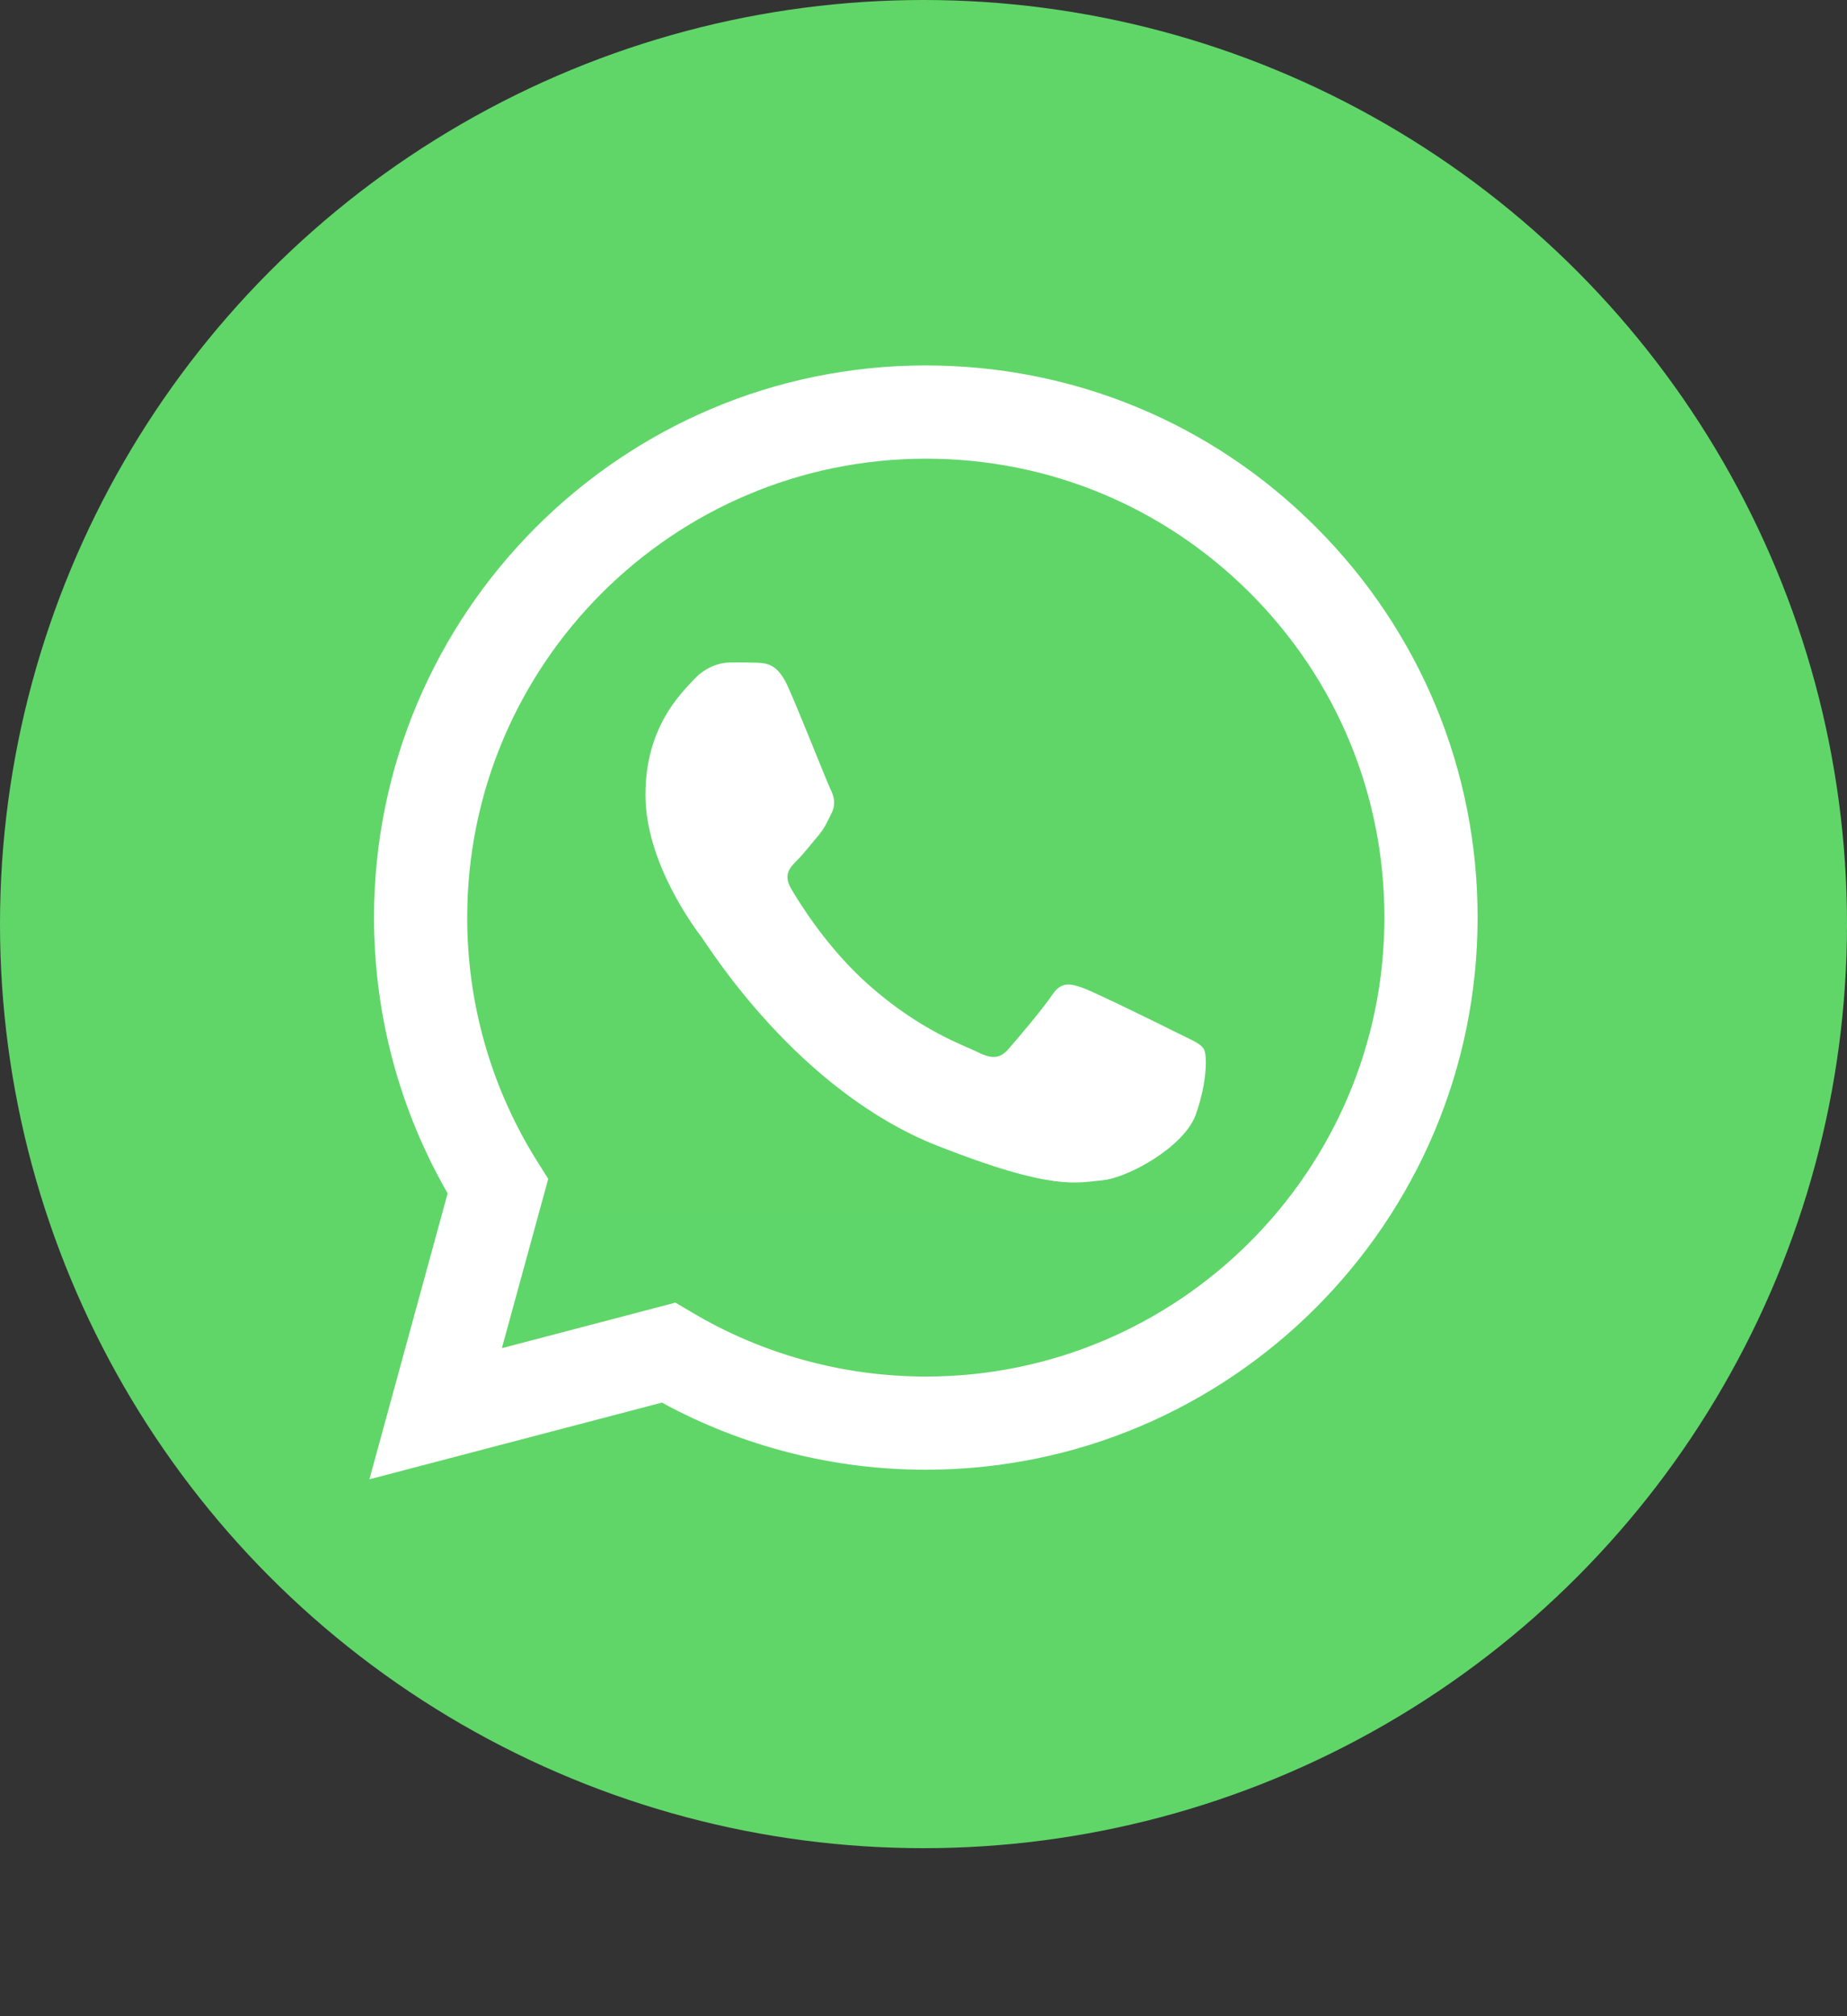
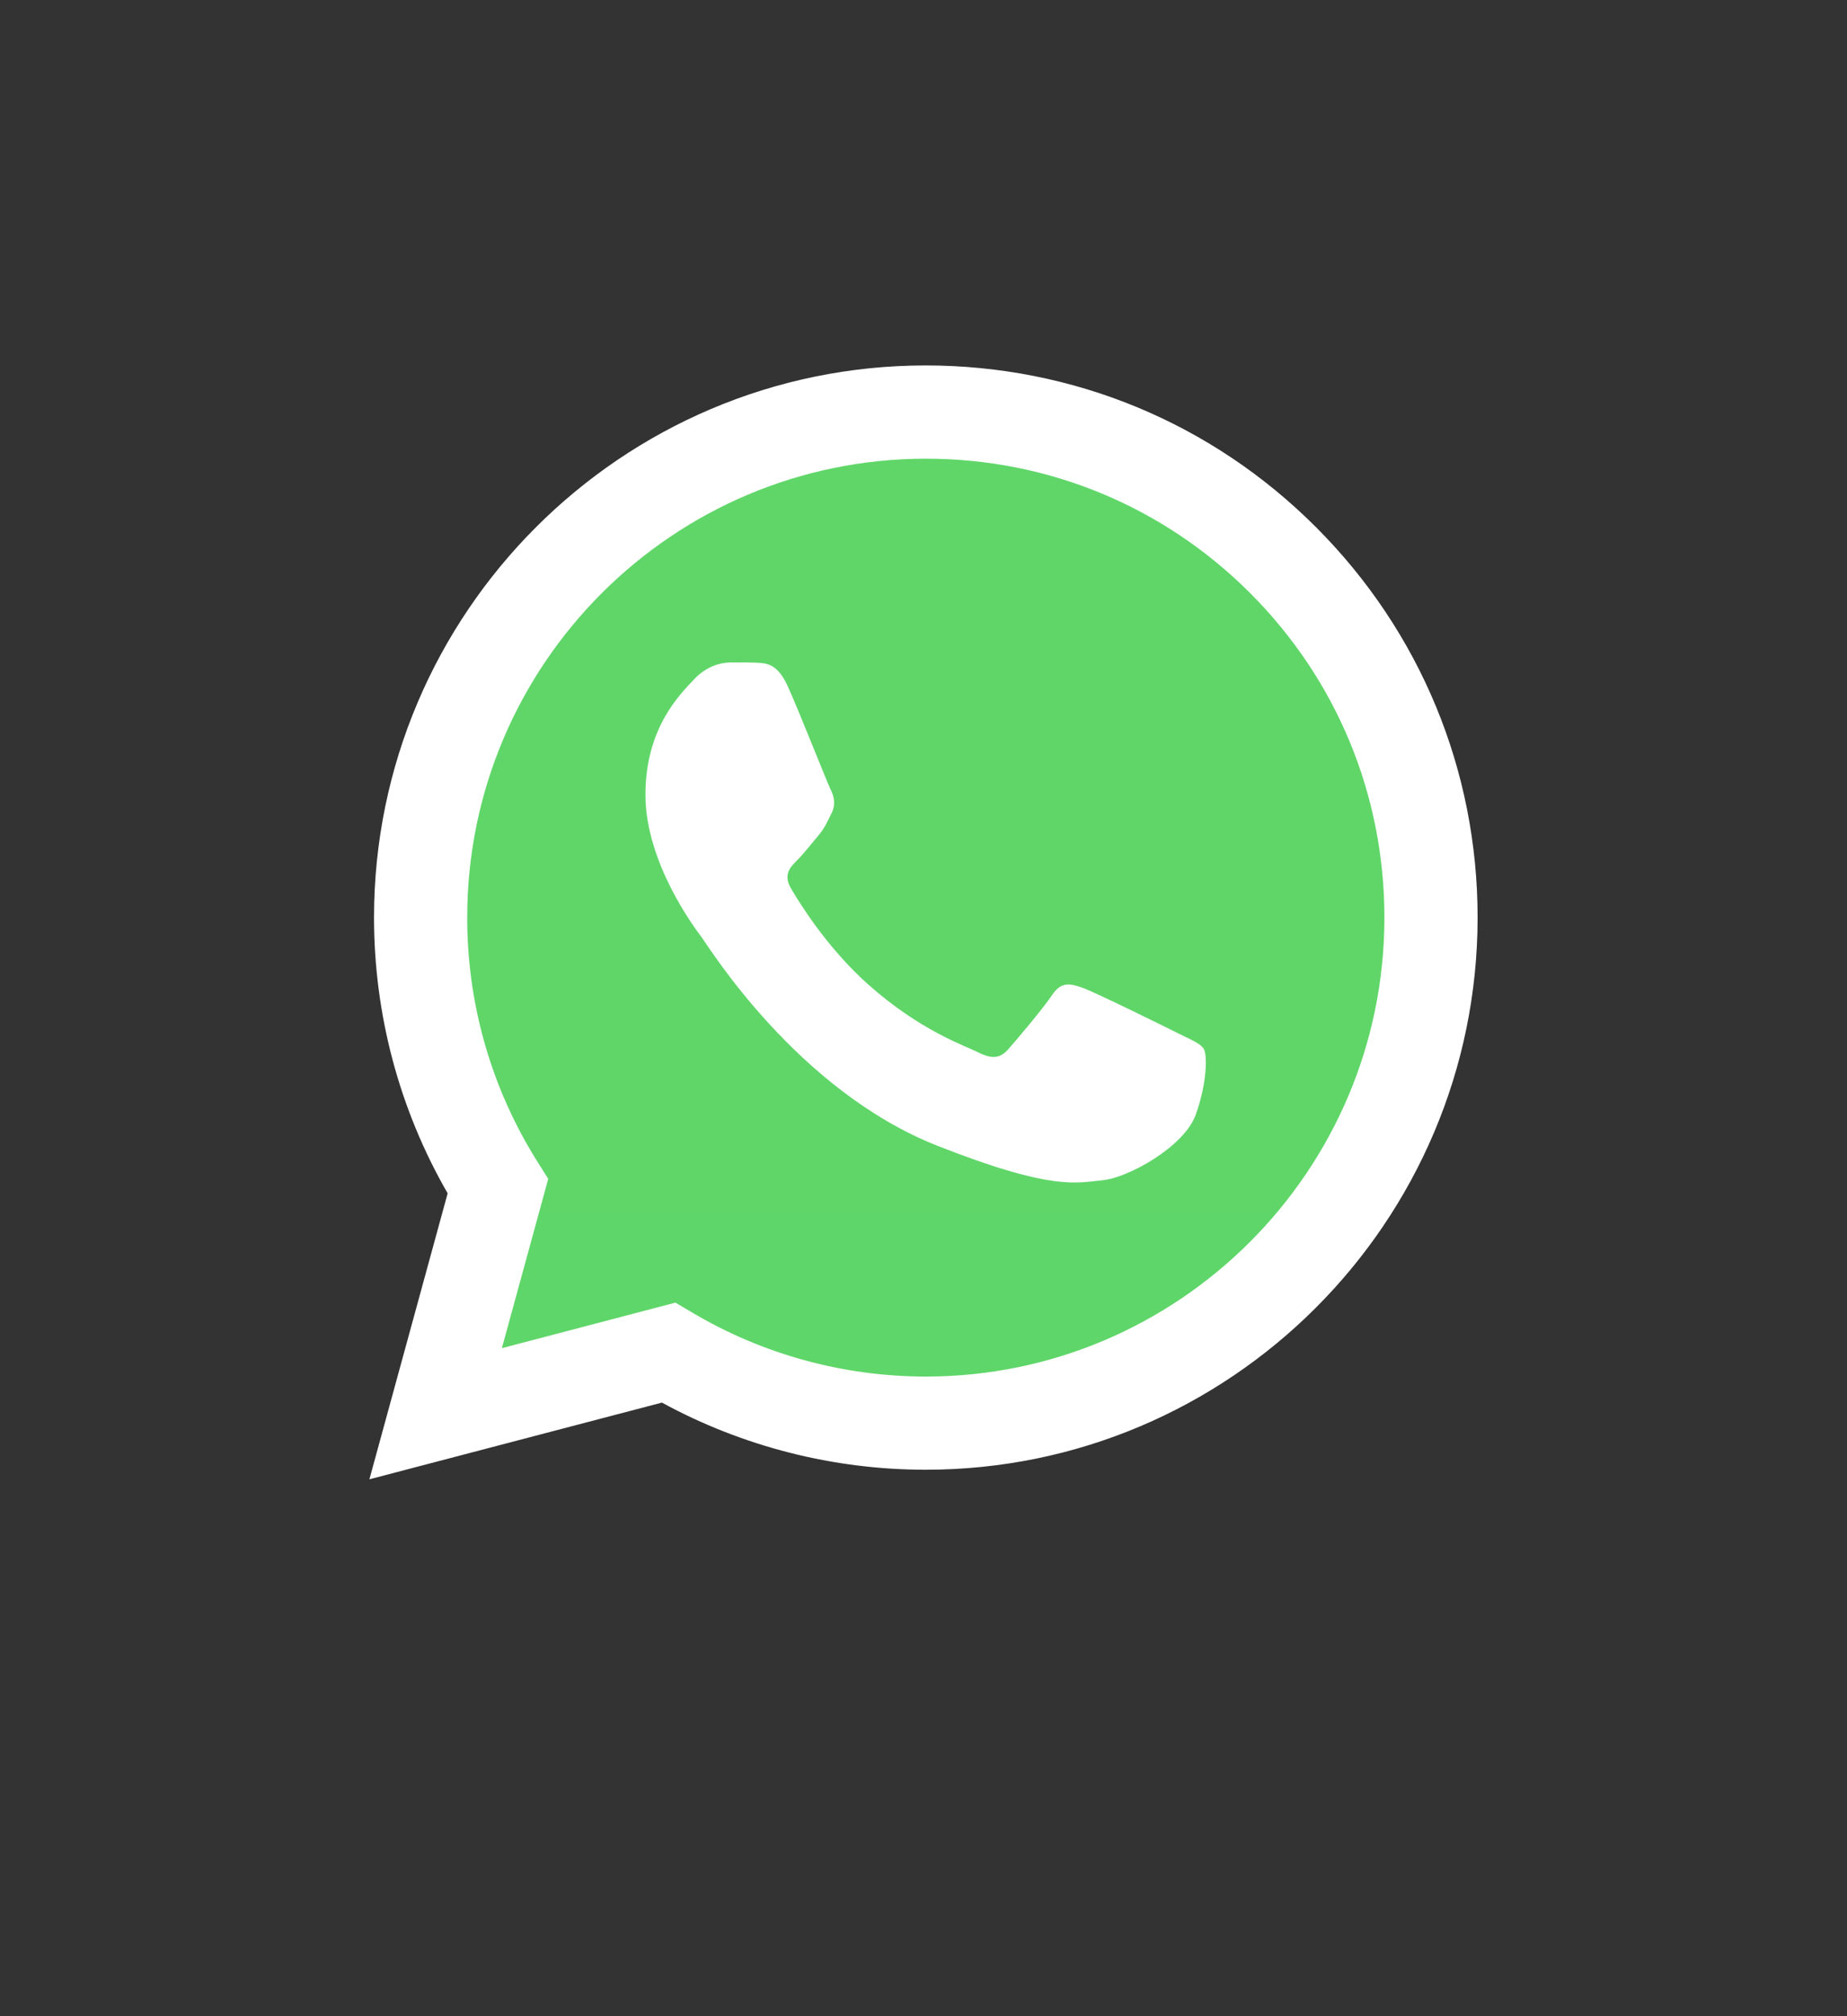
<svg xmlns="http://www.w3.org/2000/svg" width="22" height="24" viewBox="0 0 22 24" fill="none">
  <rect x="0" y="0" width="22" height="24" fill="#333333" stroke="none" />
-   <circle cx="11" cy="11" r="11" fill="#60D669" />
  <g clip-path="url(#clip0_3588_3204)">
    <path d="M4.682 10.922C4.681 12.04 4.973 13.131 5.529 14.093L4.628 17.38L7.992 16.498C8.922 17.004 9.965 17.27 11.024 17.27H11.027C14.523 17.27 17.37 14.424 17.371 10.927C17.372 9.232 16.712 7.639 15.514 6.44C14.317 5.241 12.724 4.58 11.026 4.58C7.529 4.58 4.683 7.425 4.682 10.922" fill="url(#paint0_linear_3588_3204)" />
    <path d="M4.455 10.92C4.455 12.078 4.757 13.208 5.332 14.205L4.4 17.609L7.884 16.696C8.844 17.219 9.925 17.495 11.025 17.495H11.027C14.65 17.495 17.598 14.548 17.6 10.925C17.601 9.17 16.917 7.519 15.677 6.277C14.436 5.035 12.786 4.351 11.027 4.35C7.405 4.35 4.457 7.297 4.455 10.92ZM6.53 14.033L6.4 13.826C5.853 12.957 5.564 11.952 5.565 10.92C5.566 7.909 8.016 5.46 11.03 5.46C12.489 5.46 13.86 6.029 14.892 7.061C15.923 8.093 16.491 9.465 16.49 10.925C16.489 13.936 14.038 16.386 11.027 16.386H11.025C10.045 16.385 9.084 16.122 8.245 15.624L8.045 15.506L5.978 16.048L6.53 14.033Z" fill="url(#paint1_linear_3588_3204)" />
    <path d="M9.385 8.173C9.262 7.9 9.132 7.894 9.015 7.889C8.92 7.885 8.81 7.886 8.701 7.886C8.591 7.886 8.413 7.927 8.263 8.091C8.112 8.255 7.688 8.653 7.688 9.461C7.688 10.269 8.276 11.049 8.359 11.159C8.441 11.268 9.495 12.98 11.164 13.638C12.551 14.185 12.833 14.076 13.134 14.049C13.435 14.021 14.106 13.652 14.243 13.268C14.38 12.885 14.38 12.556 14.339 12.487C14.298 12.419 14.188 12.378 14.024 12.296C13.86 12.213 13.052 11.816 12.902 11.761C12.751 11.707 12.642 11.679 12.532 11.844C12.423 12.008 12.108 12.378 12.012 12.487C11.917 12.597 11.821 12.611 11.656 12.529C11.492 12.446 10.963 12.273 10.336 11.714C9.848 11.278 9.518 10.741 9.422 10.576C9.326 10.412 9.412 10.323 9.494 10.241C9.568 10.168 9.659 10.05 9.741 9.954C9.823 9.858 9.85 9.789 9.905 9.68C9.96 9.57 9.932 9.474 9.891 9.392C9.85 9.31 9.531 8.498 9.385 8.173Z" fill="white" />
  </g>
  <defs>
    <linearGradient id="paint0_linear_3588_3204" x1="641.768" y1="1284.59" x2="641.768" y2="4.58" gradientUnits="userSpaceOnUse">
      <stop stop-color="#1FAF38" />
      <stop offset="1" stop-color="#60D669" />
    </linearGradient>
    <linearGradient id="paint1_linear_3588_3204" x1="664.4" y1="1330.26" x2="664.4" y2="4.35" gradientUnits="userSpaceOnUse">
      <stop stop-color="#F9F9F9" />
      <stop offset="1" stop-color="white" />
    </linearGradient>
    <clipPath id="clip0_3588_3204">
      <rect width="13.2" height="13.303" fill="white" transform="translate(4.4 4.35)" />
    </clipPath>
  </defs>
</svg>